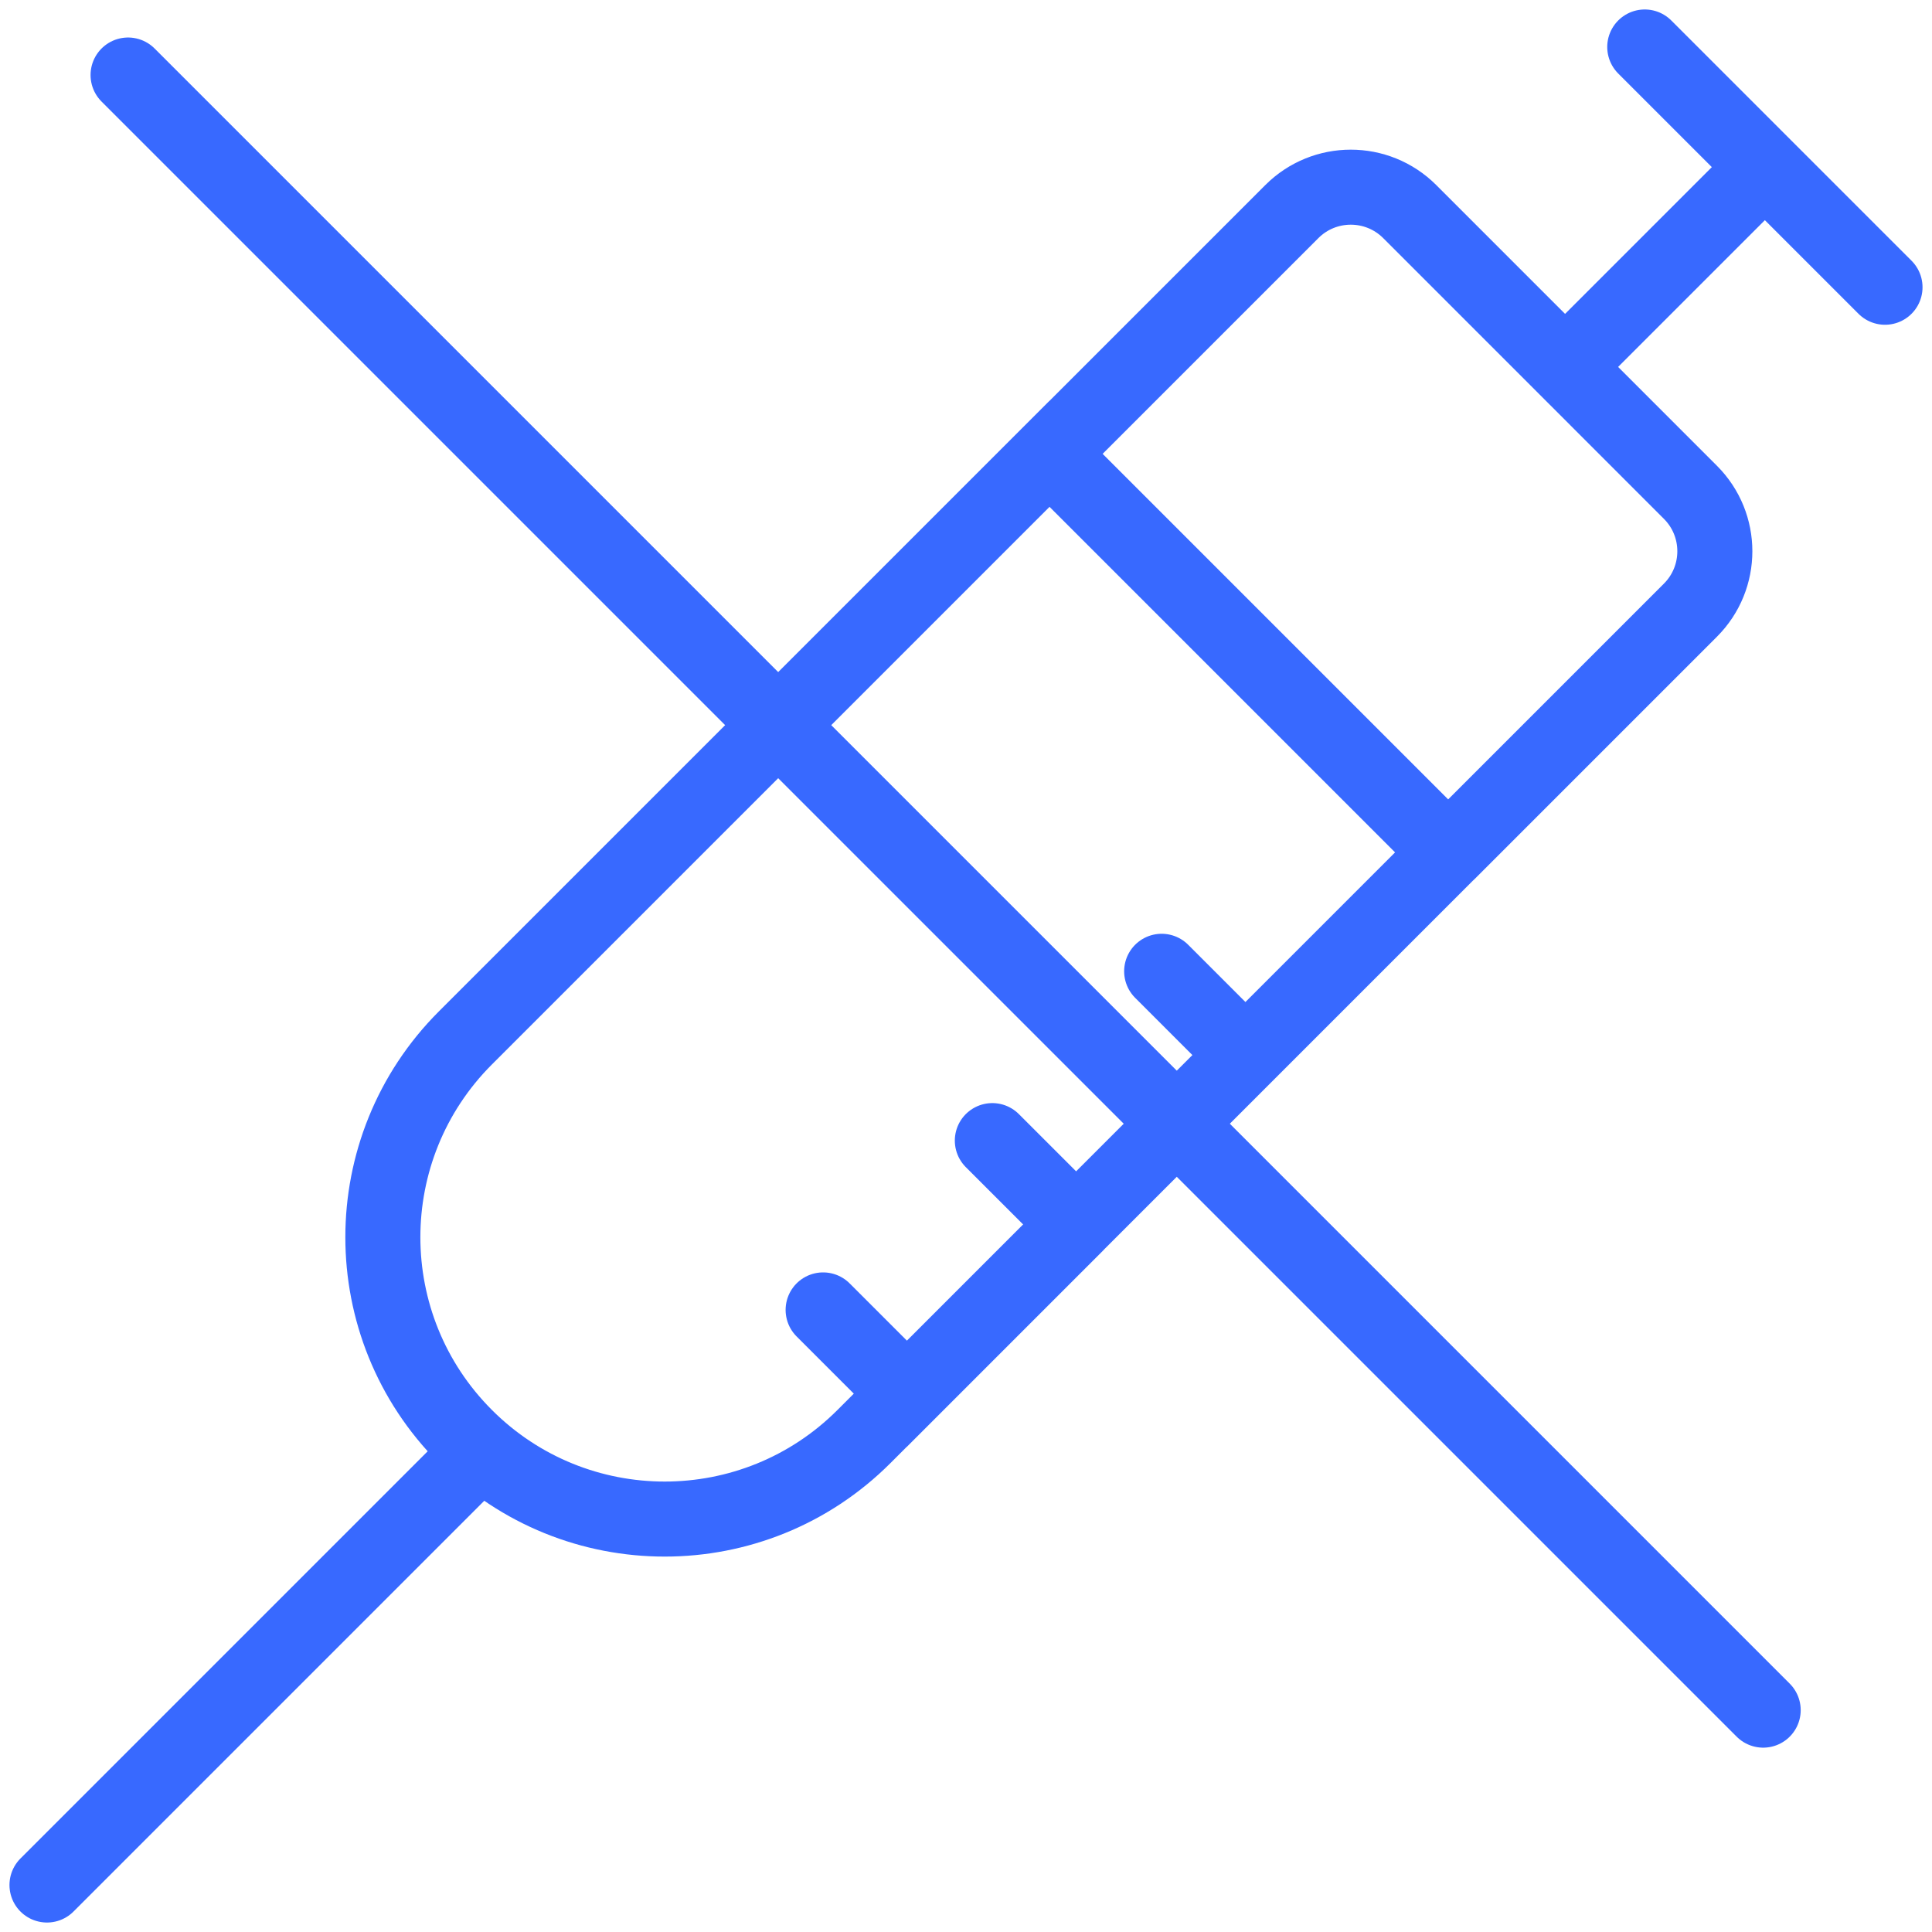
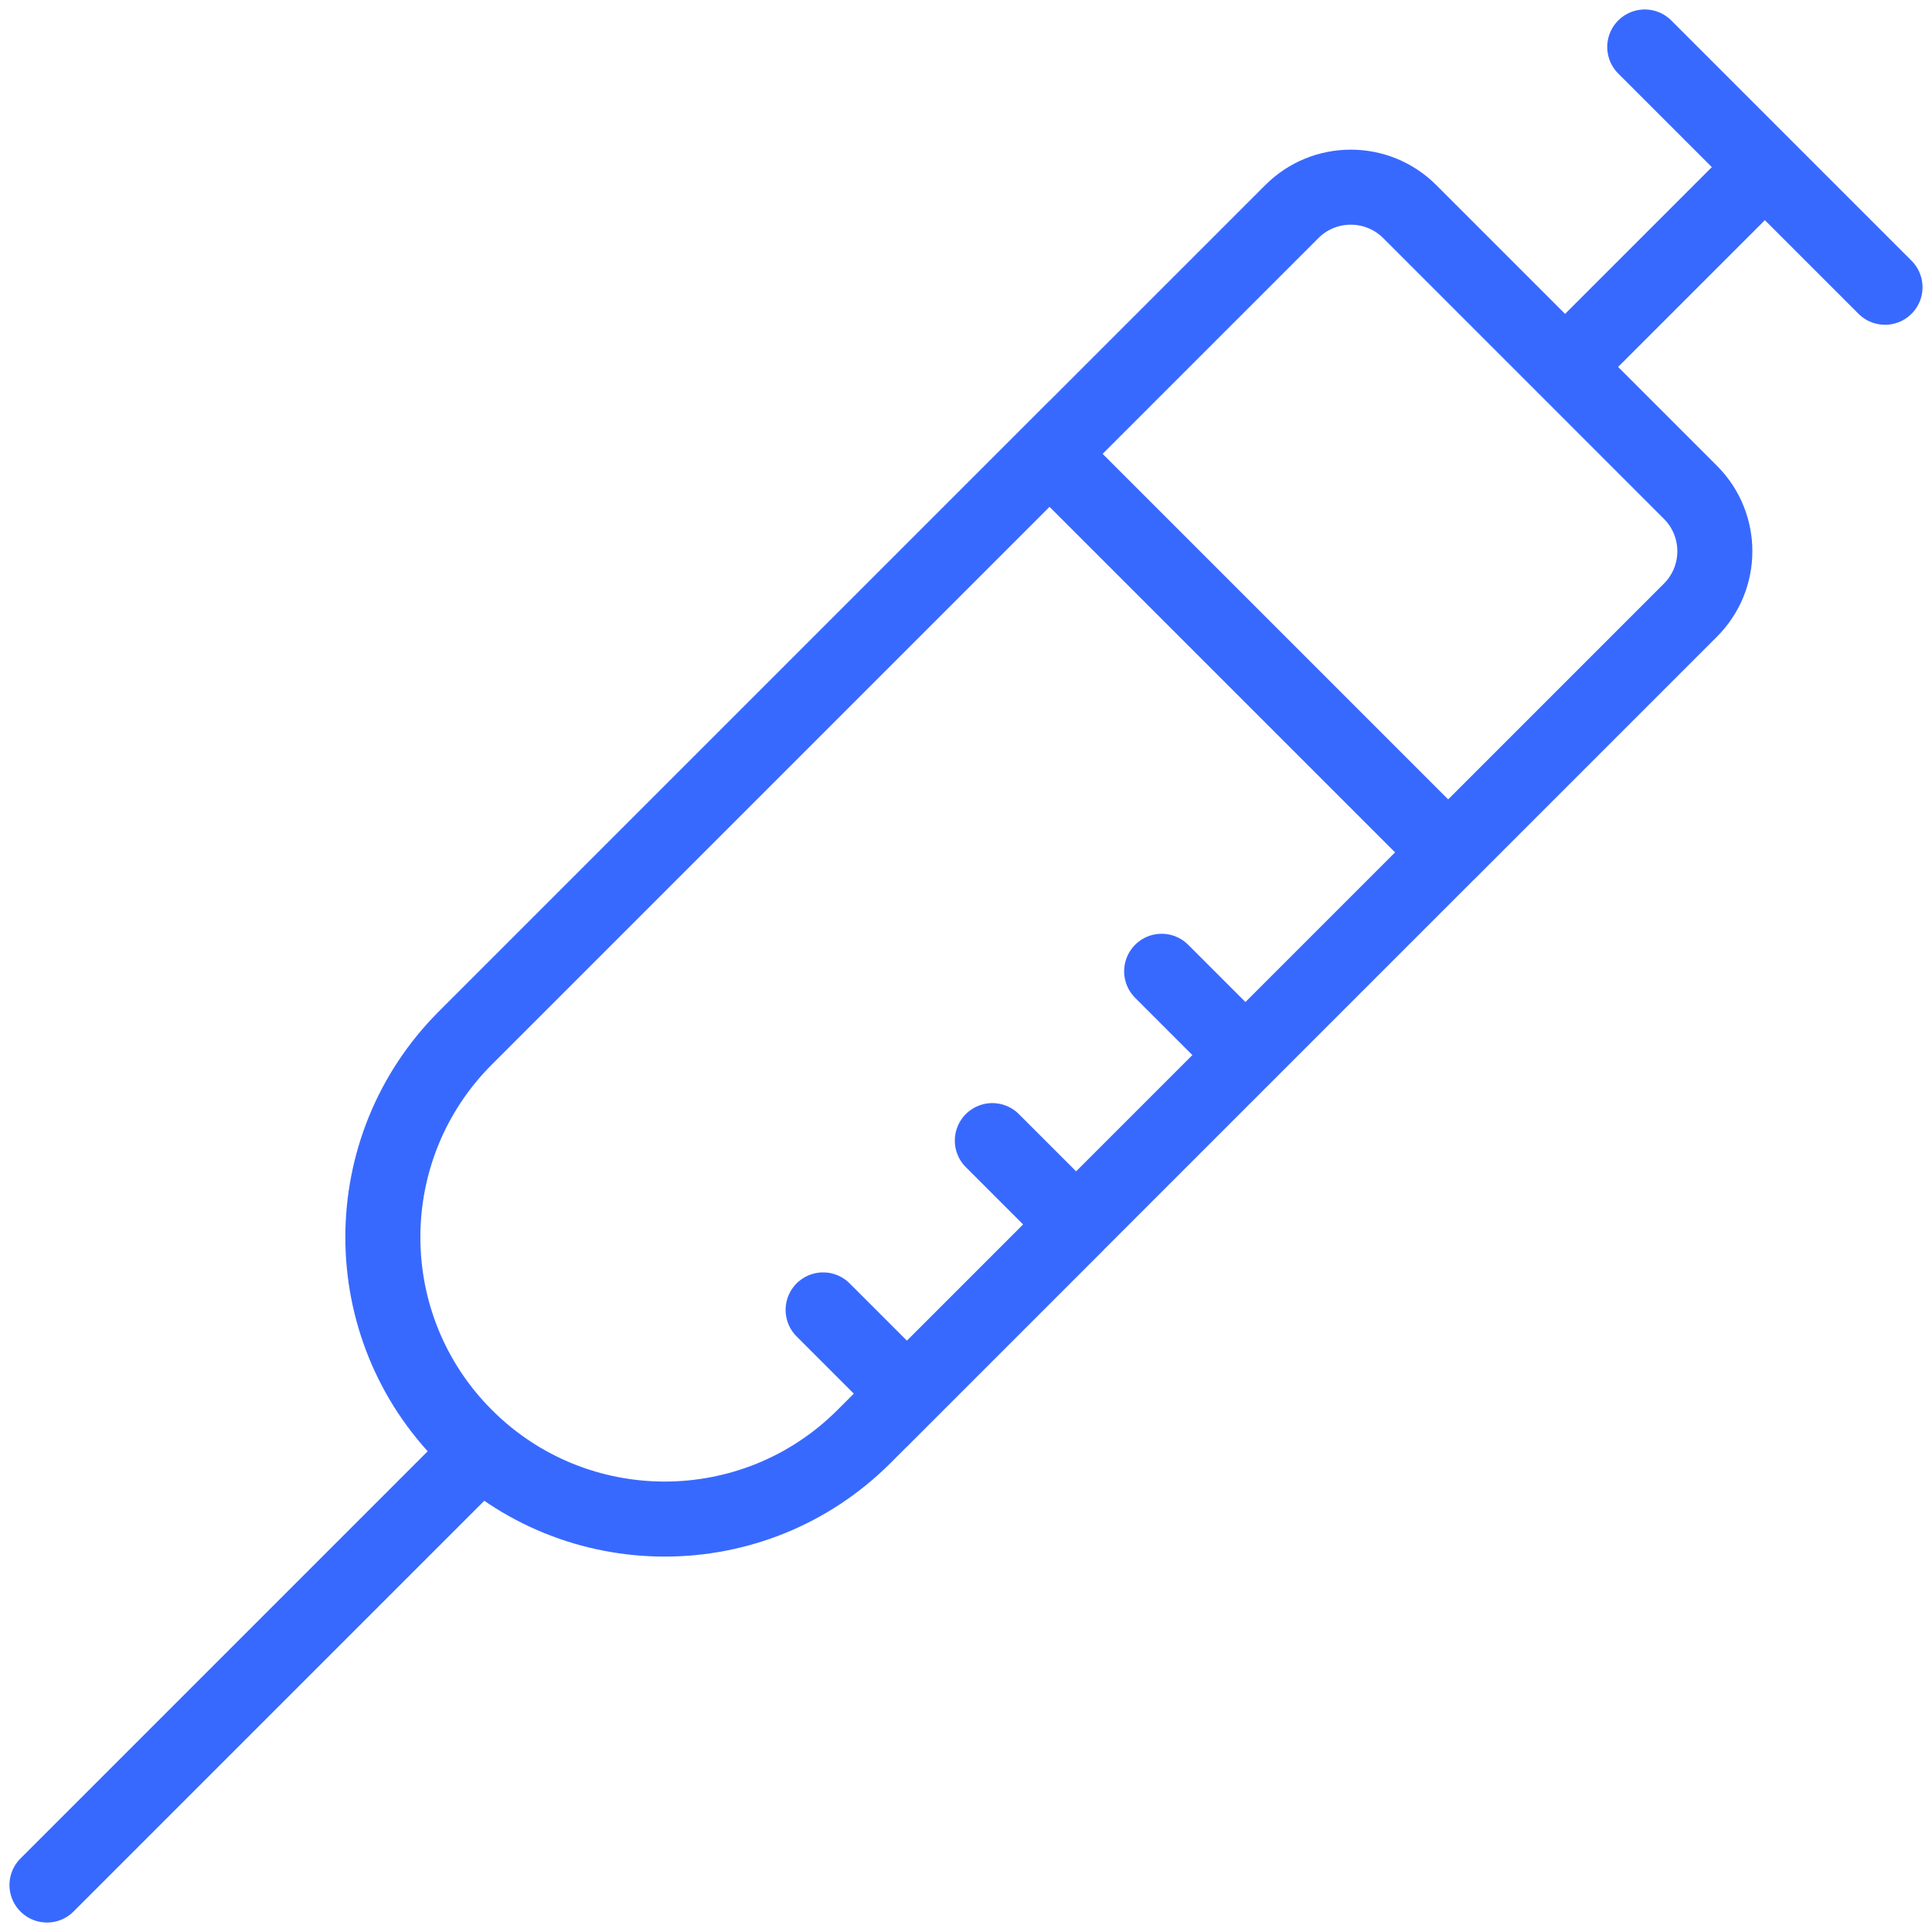
<svg xmlns="http://www.w3.org/2000/svg" width="103" height="103" viewBox="0 0 103 103" fill="none">
  <path d="M87.686 2.505L100.495 15.314M61.931 51.782L66.397 56.249L57.371 65.275L52.904 60.809M43.883 69.835L48.35 74.302L57.376 65.275M25.644 77.356L2.505 100.495M94.09 8.91L83.438 19.562M83.438 19.562L75.156 11.28C73.421 9.545 70.607 9.545 68.872 11.28L55.959 24.193M83.438 19.562L90.121 26.246C91.857 27.981 91.857 30.795 90.121 32.53L77.209 45.443M48.344 74.302L46.062 76.584C40.194 82.453 30.68 82.453 24.812 76.584C18.944 70.716 18.944 61.203 24.812 55.334L55.953 24.193L77.203 45.443L66.392 56.254" stroke="#3869FF" stroke-width="4" stroke-linecap="round" />
-   <line x1="6.828" y1="4" x2="94" y2="91.172" stroke="#3869FF" stroke-width="4" stroke-linecap="round" />
</svg>